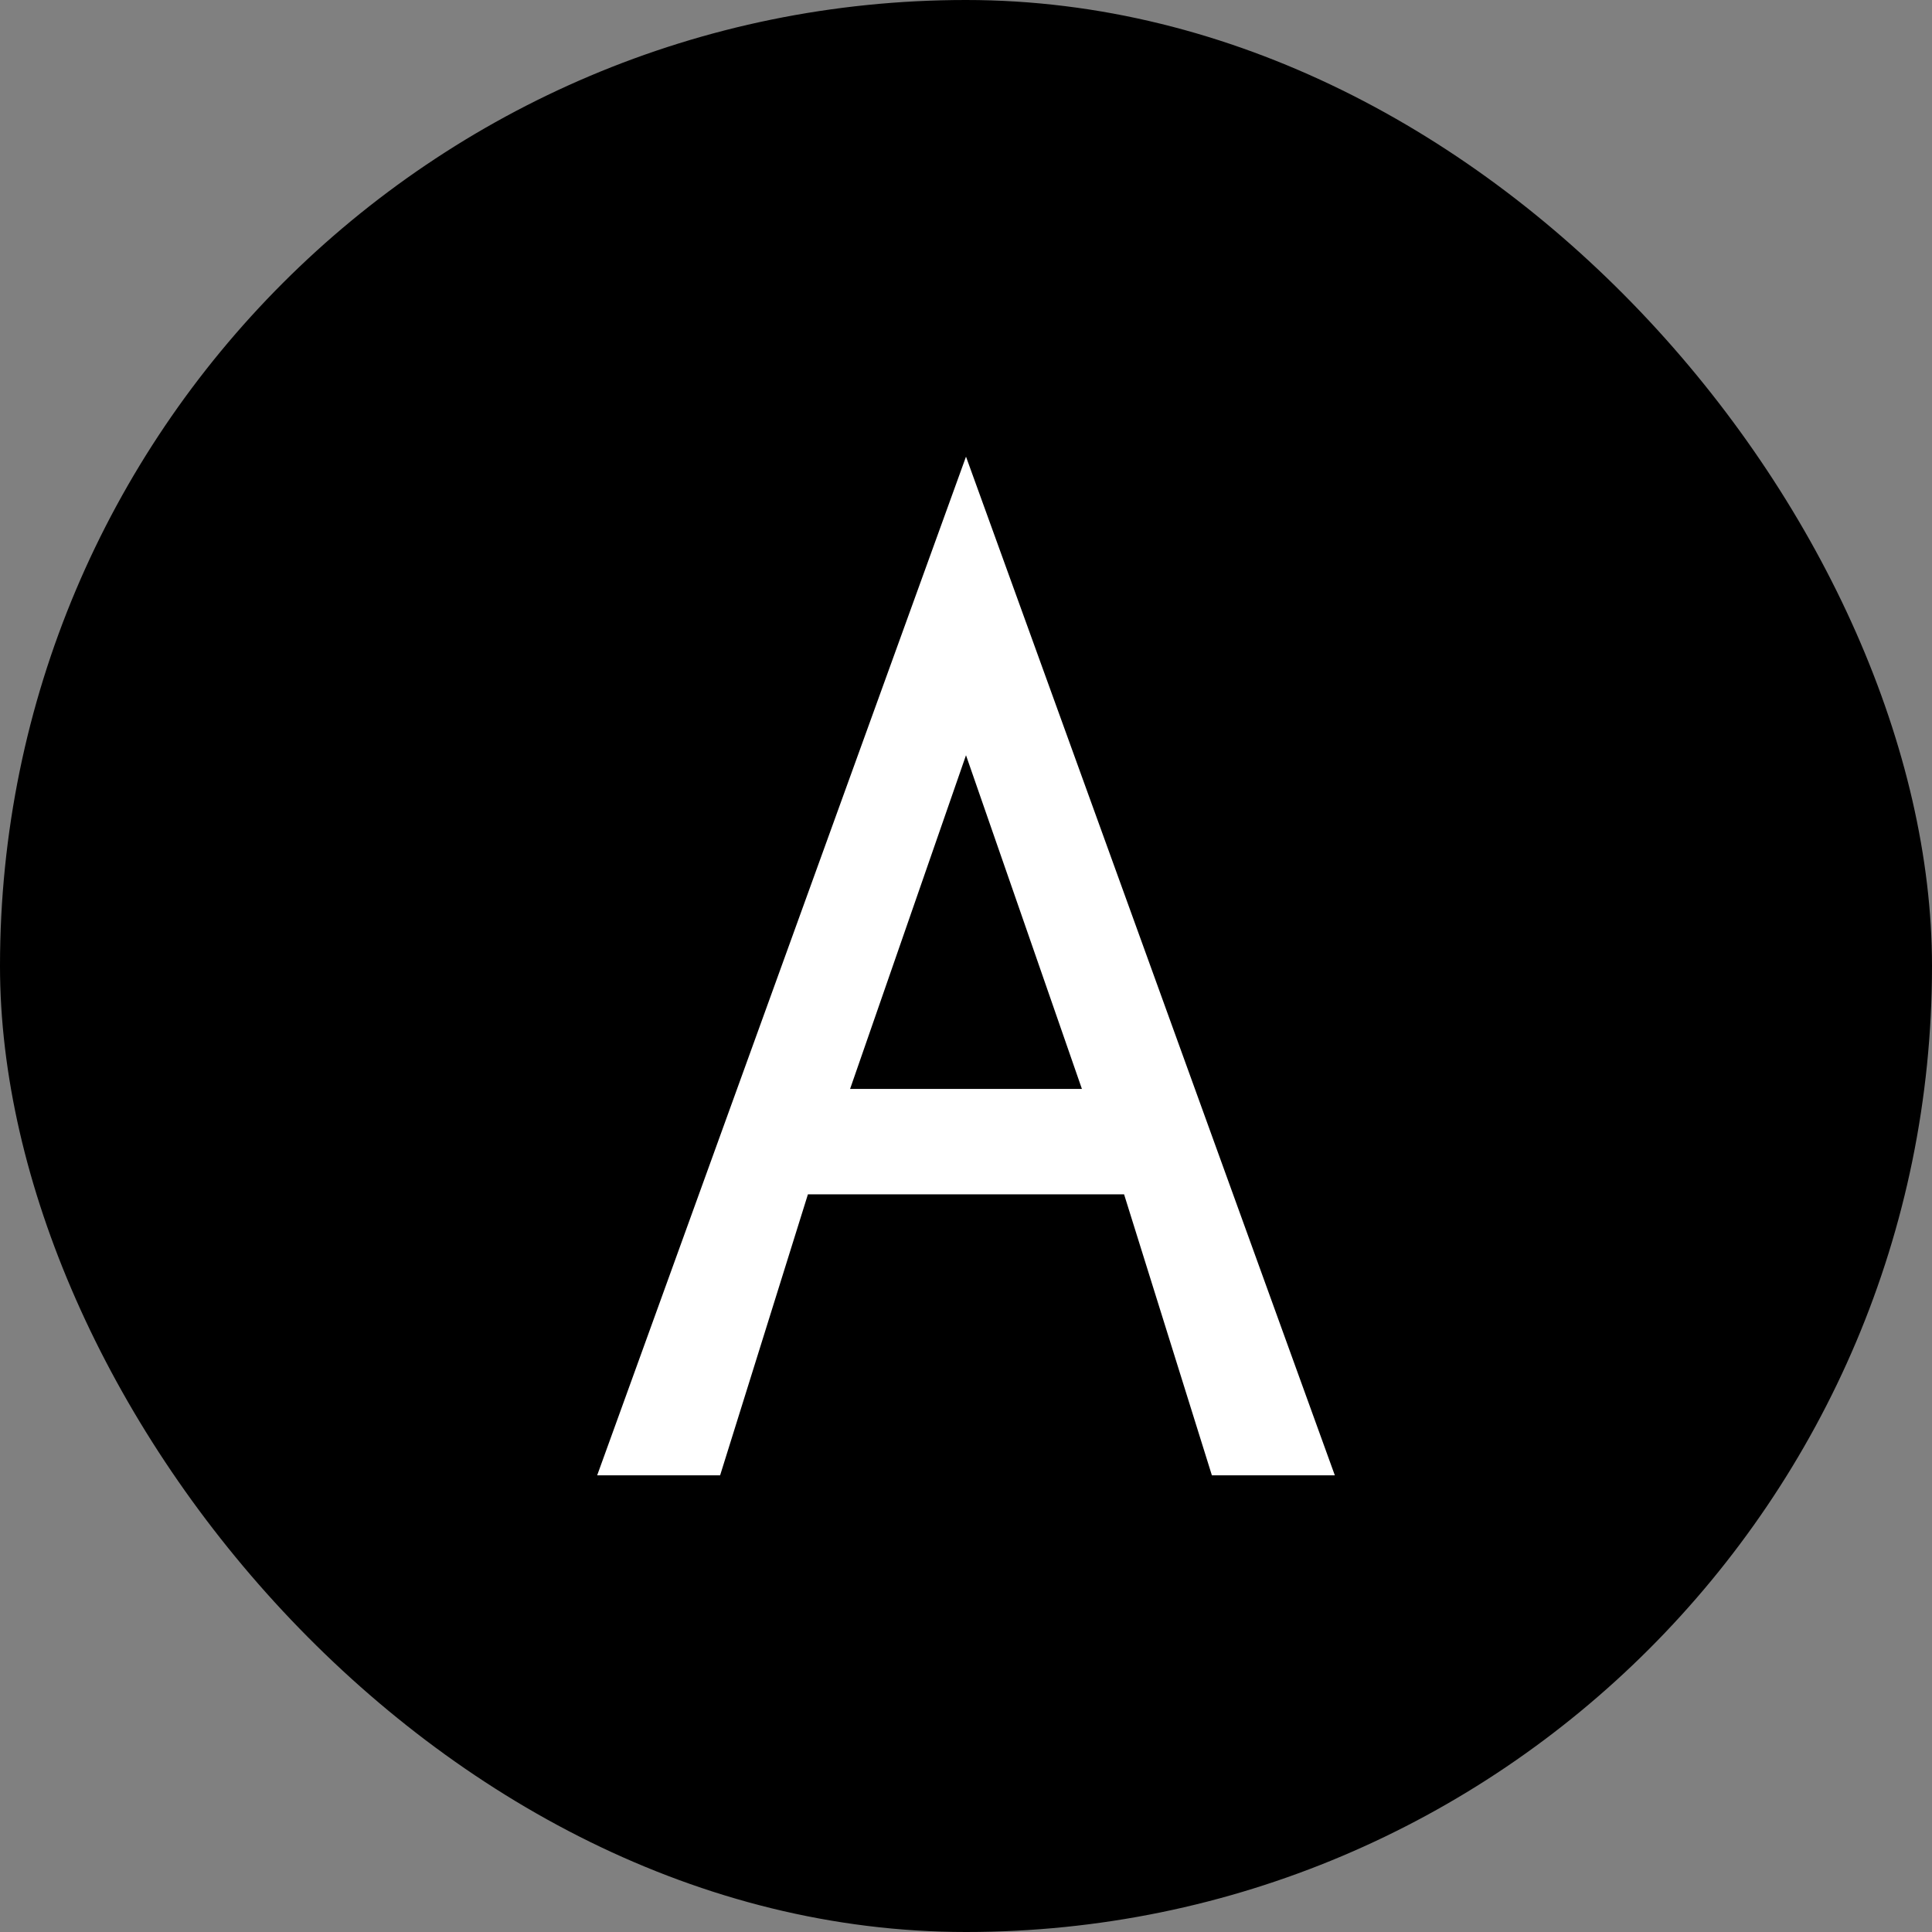
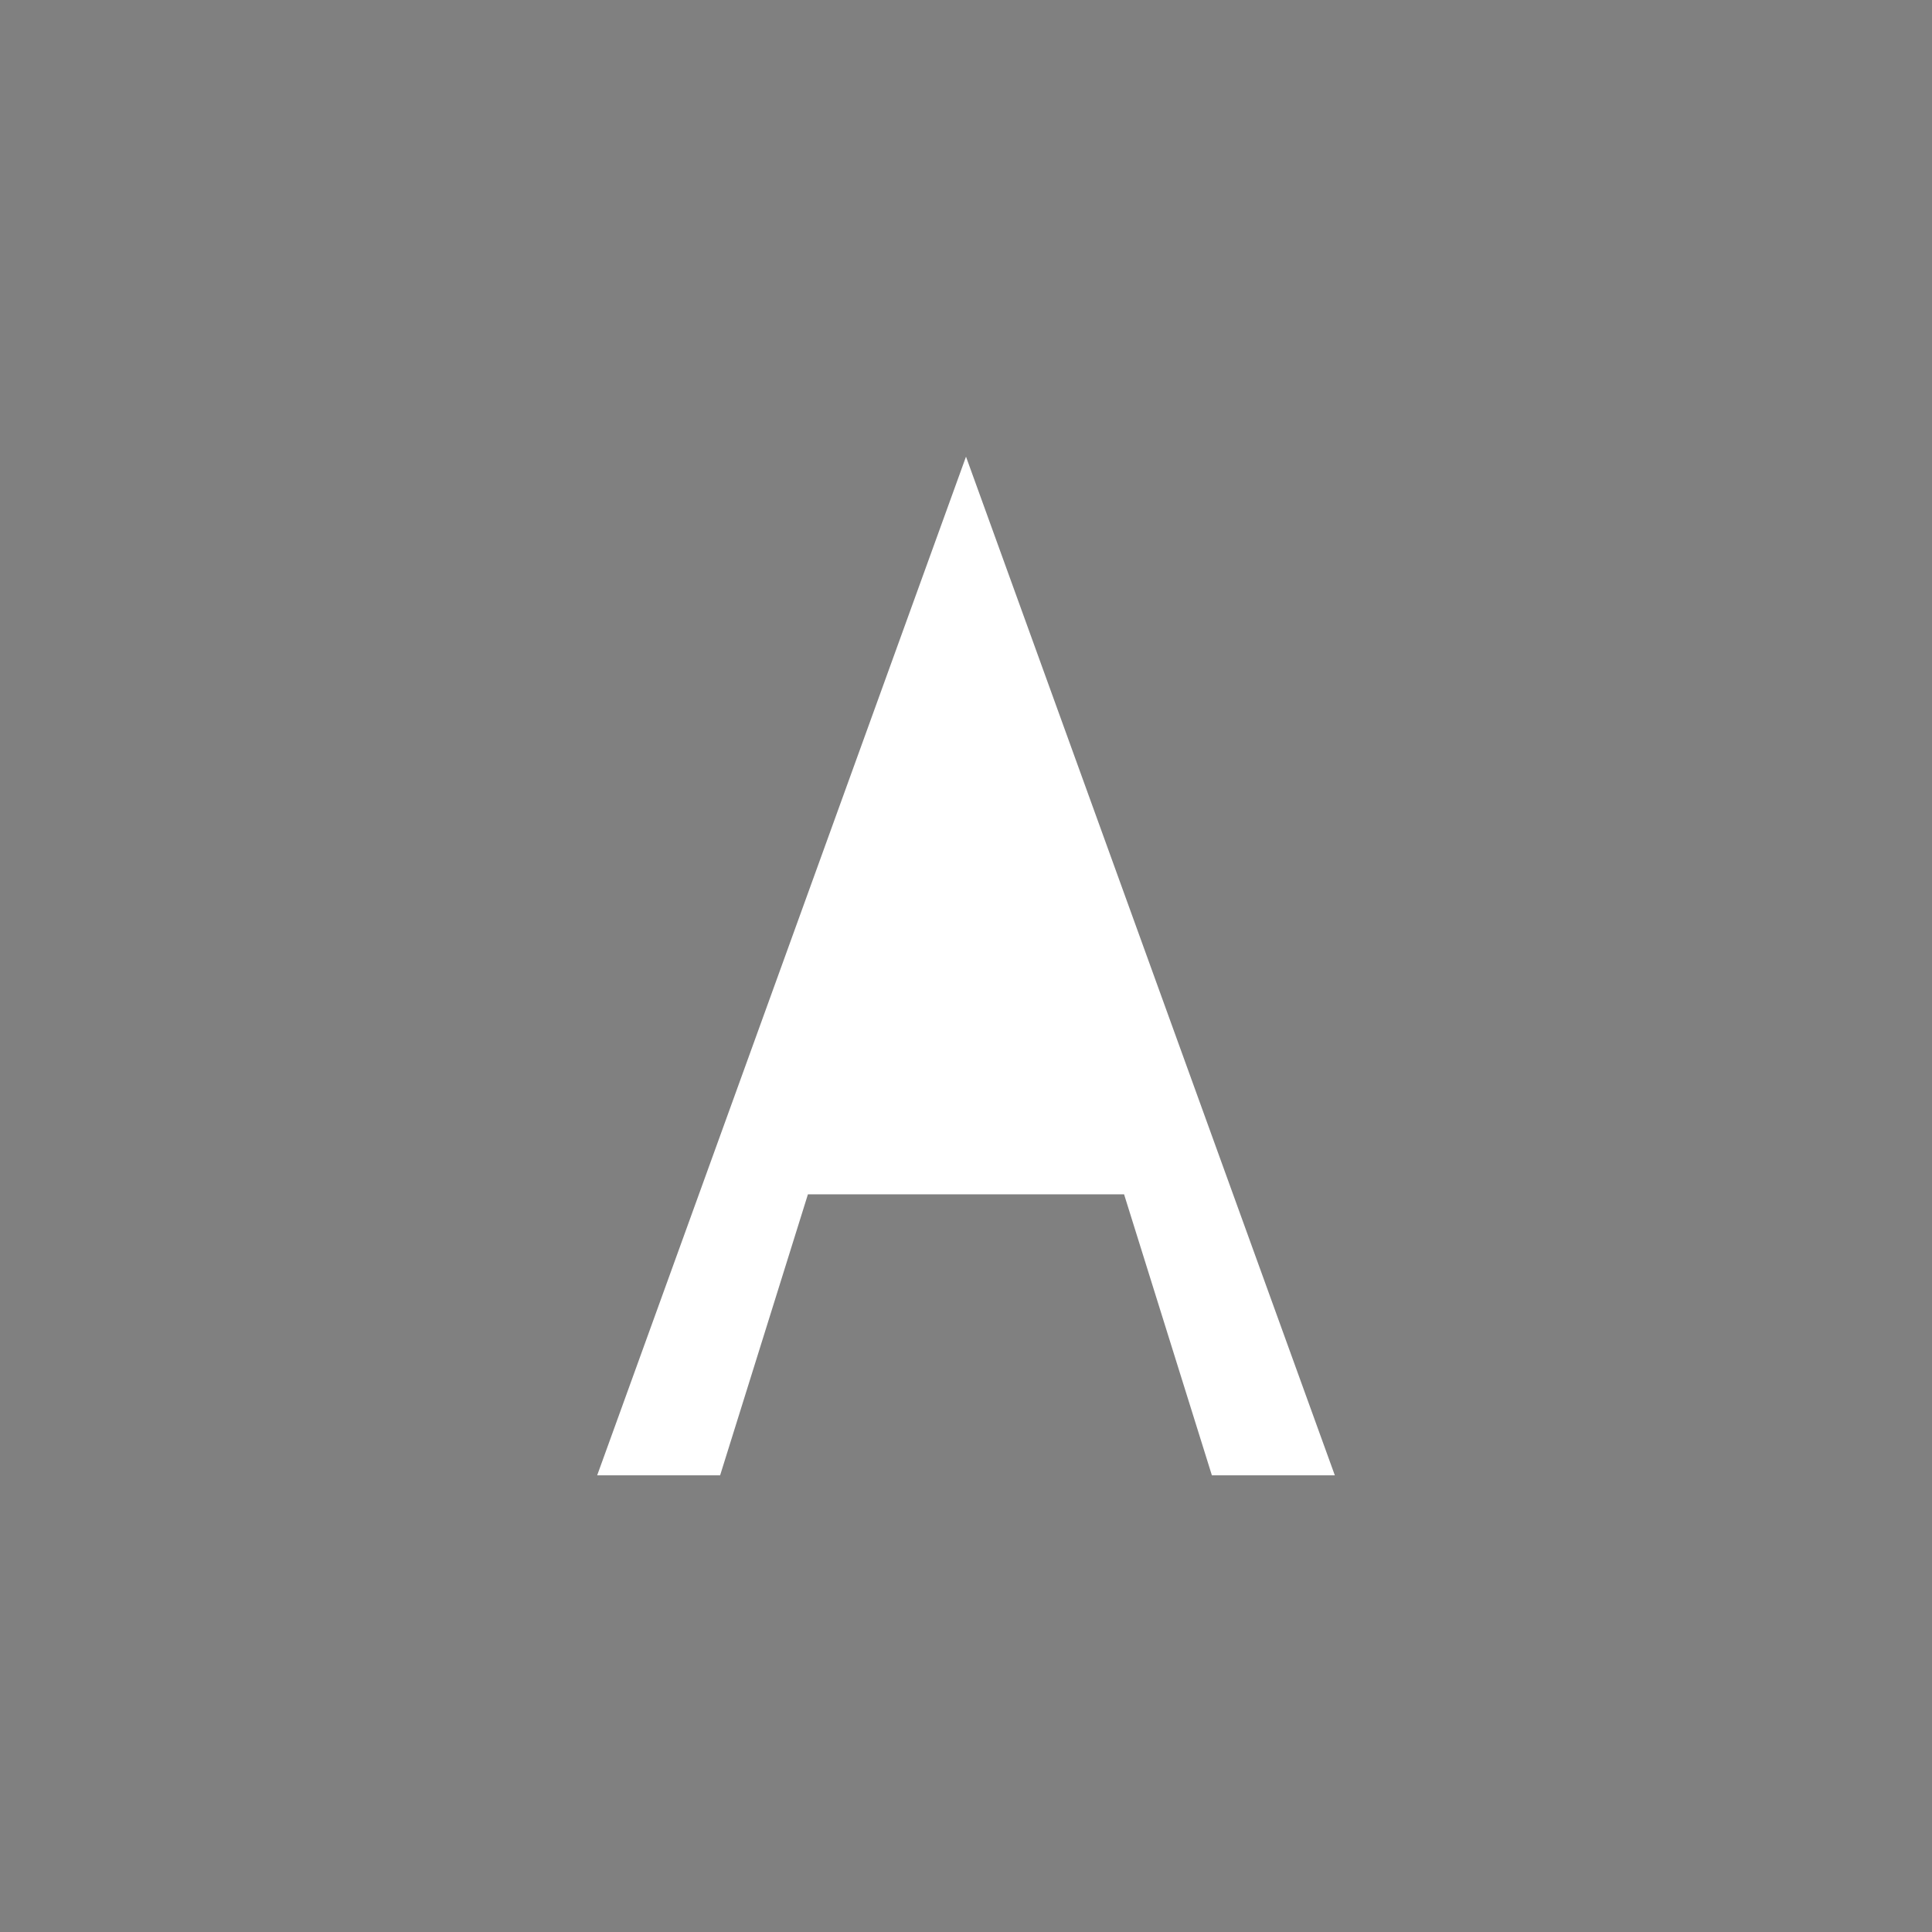
<svg xmlns="http://www.w3.org/2000/svg" width="55" height="55" viewBox="0 0 55 55" fill="none">
  <rect x="0" y="0" width="55" height="55" fill="#808080" stroke="none" />
-   <rect width="55" height="55" rx="27.5" fill="black" />
-   <path d="M27.5 13L17 42H20.5L23 34H32L34.5 42H38L27.5 13ZM24.2 31L27.5 21.5L30.8 31H24.2Z" fill="white" />
+   <path d="M27.5 13L17 42H20.5L23 34H32L34.5 42H38L27.5 13ZM24.2 31L30.8 31H24.2Z" fill="white" />
</svg>